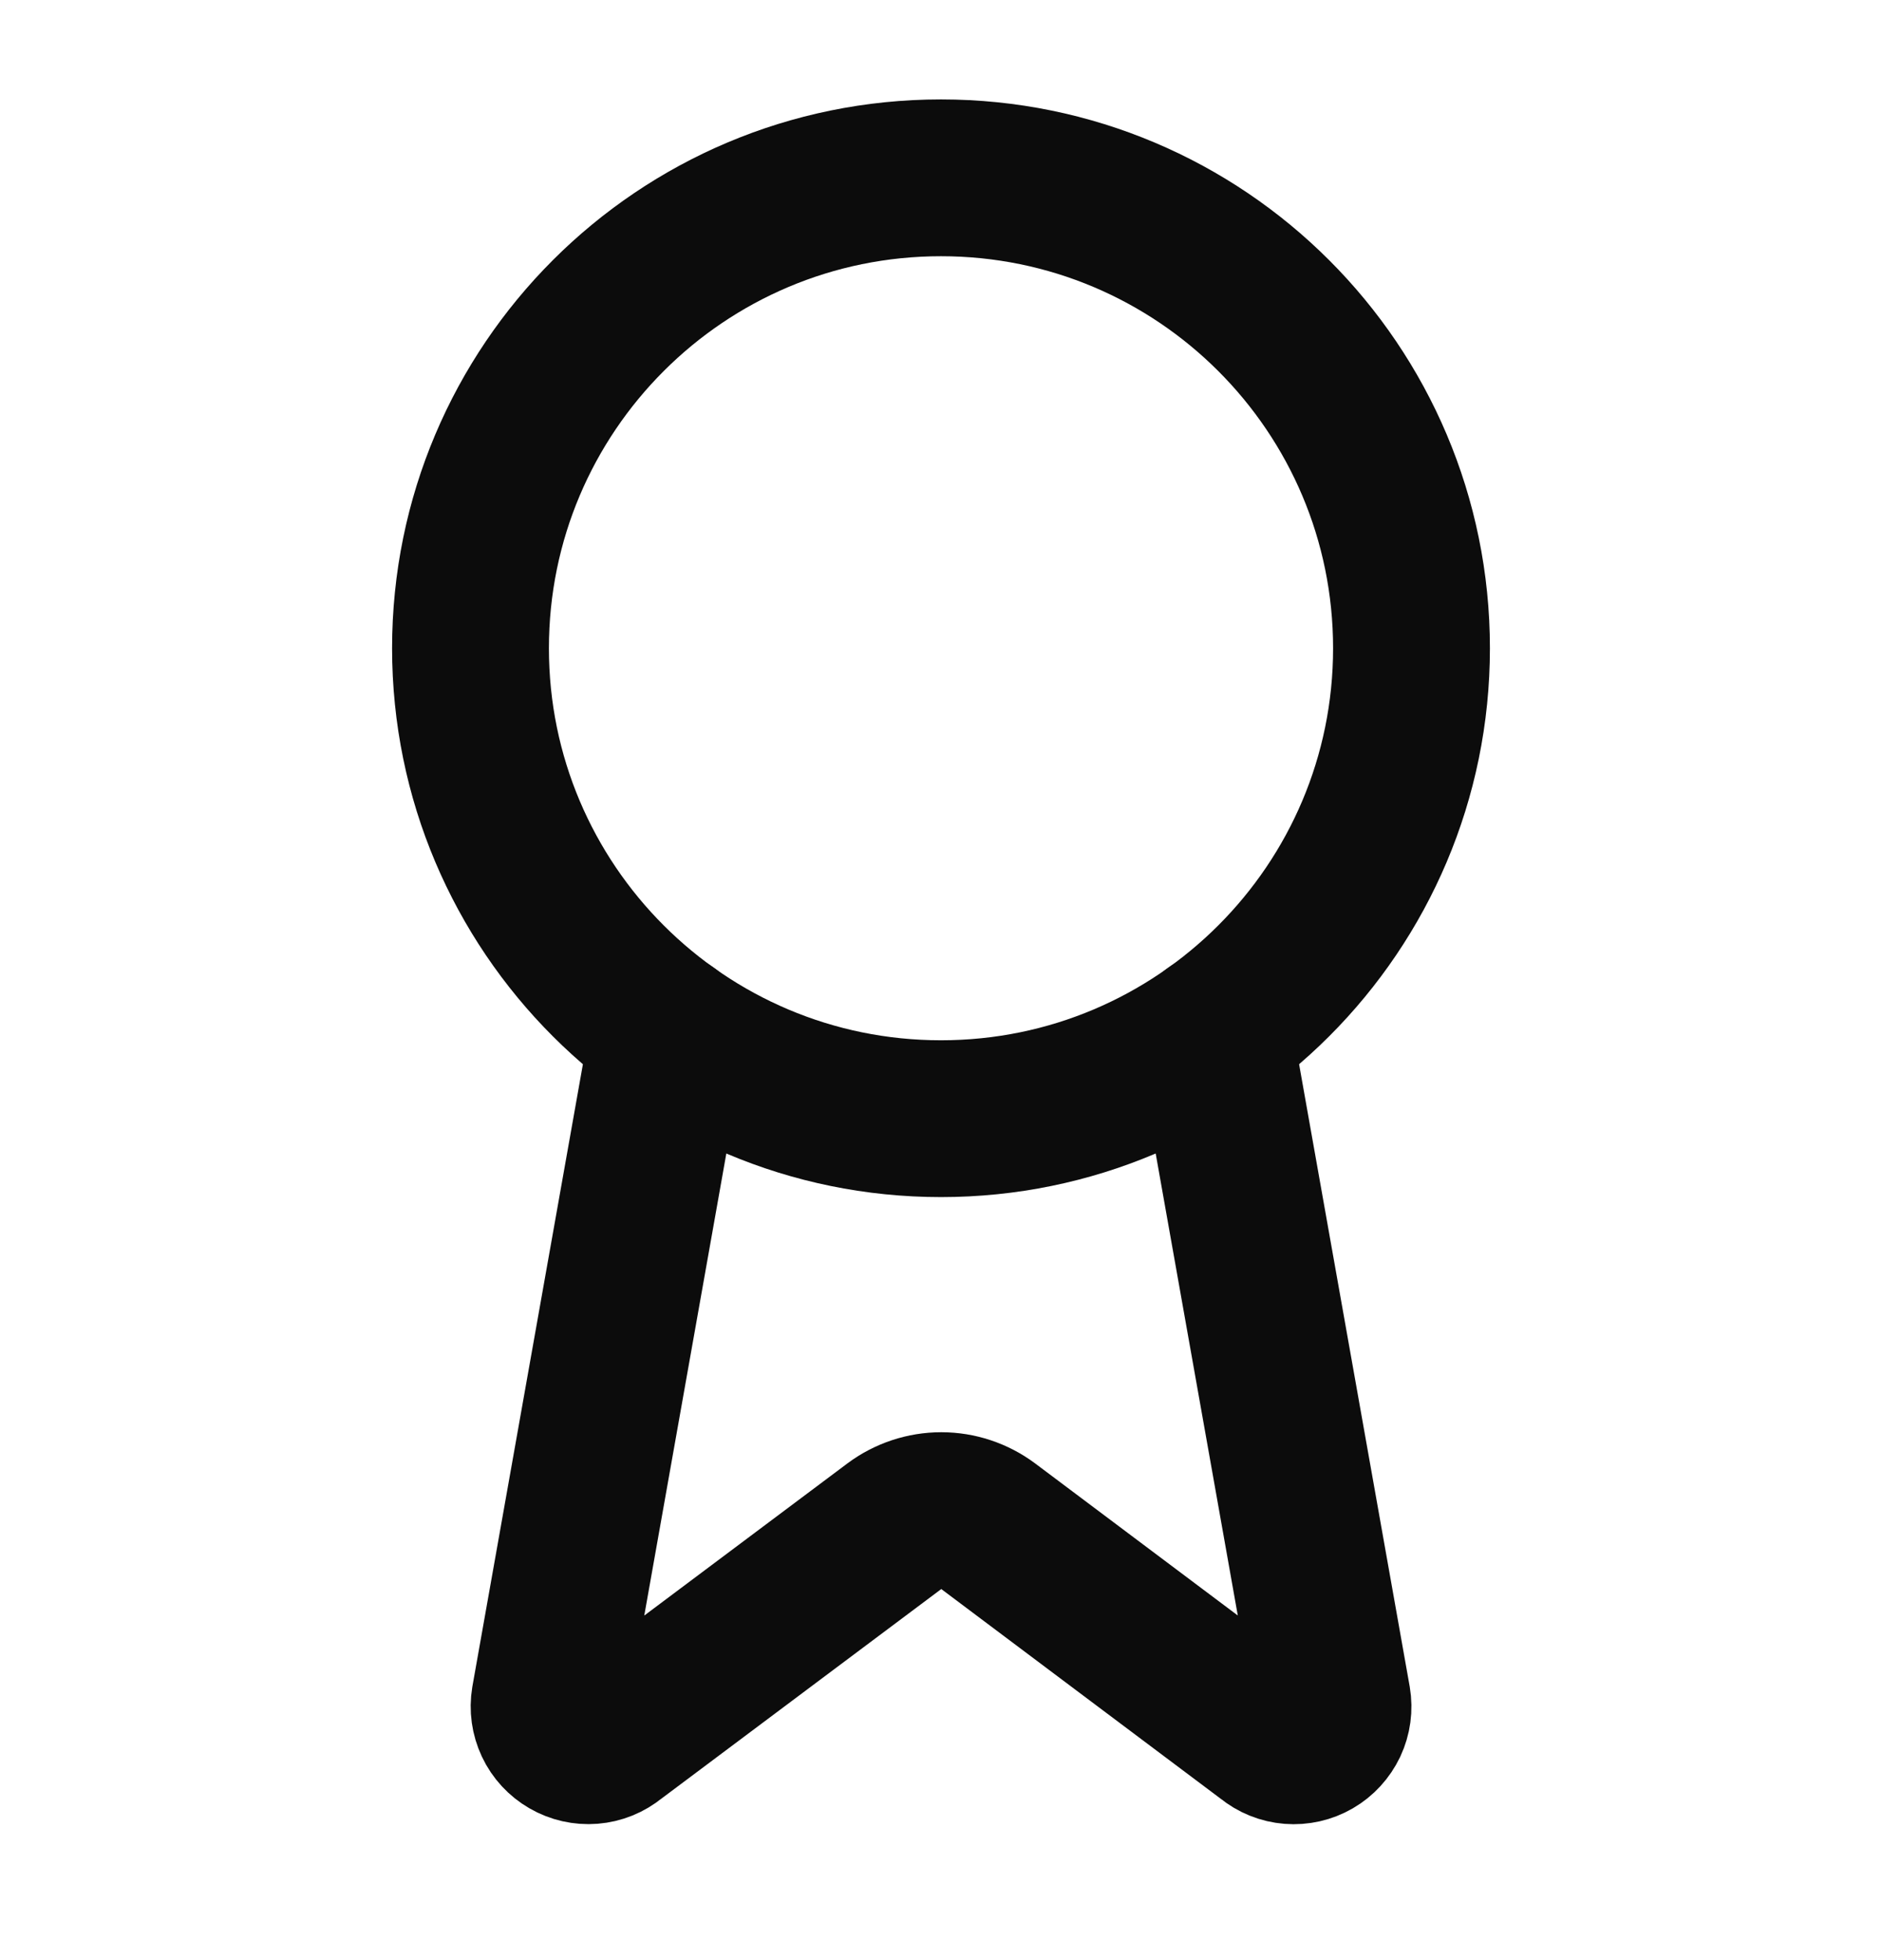
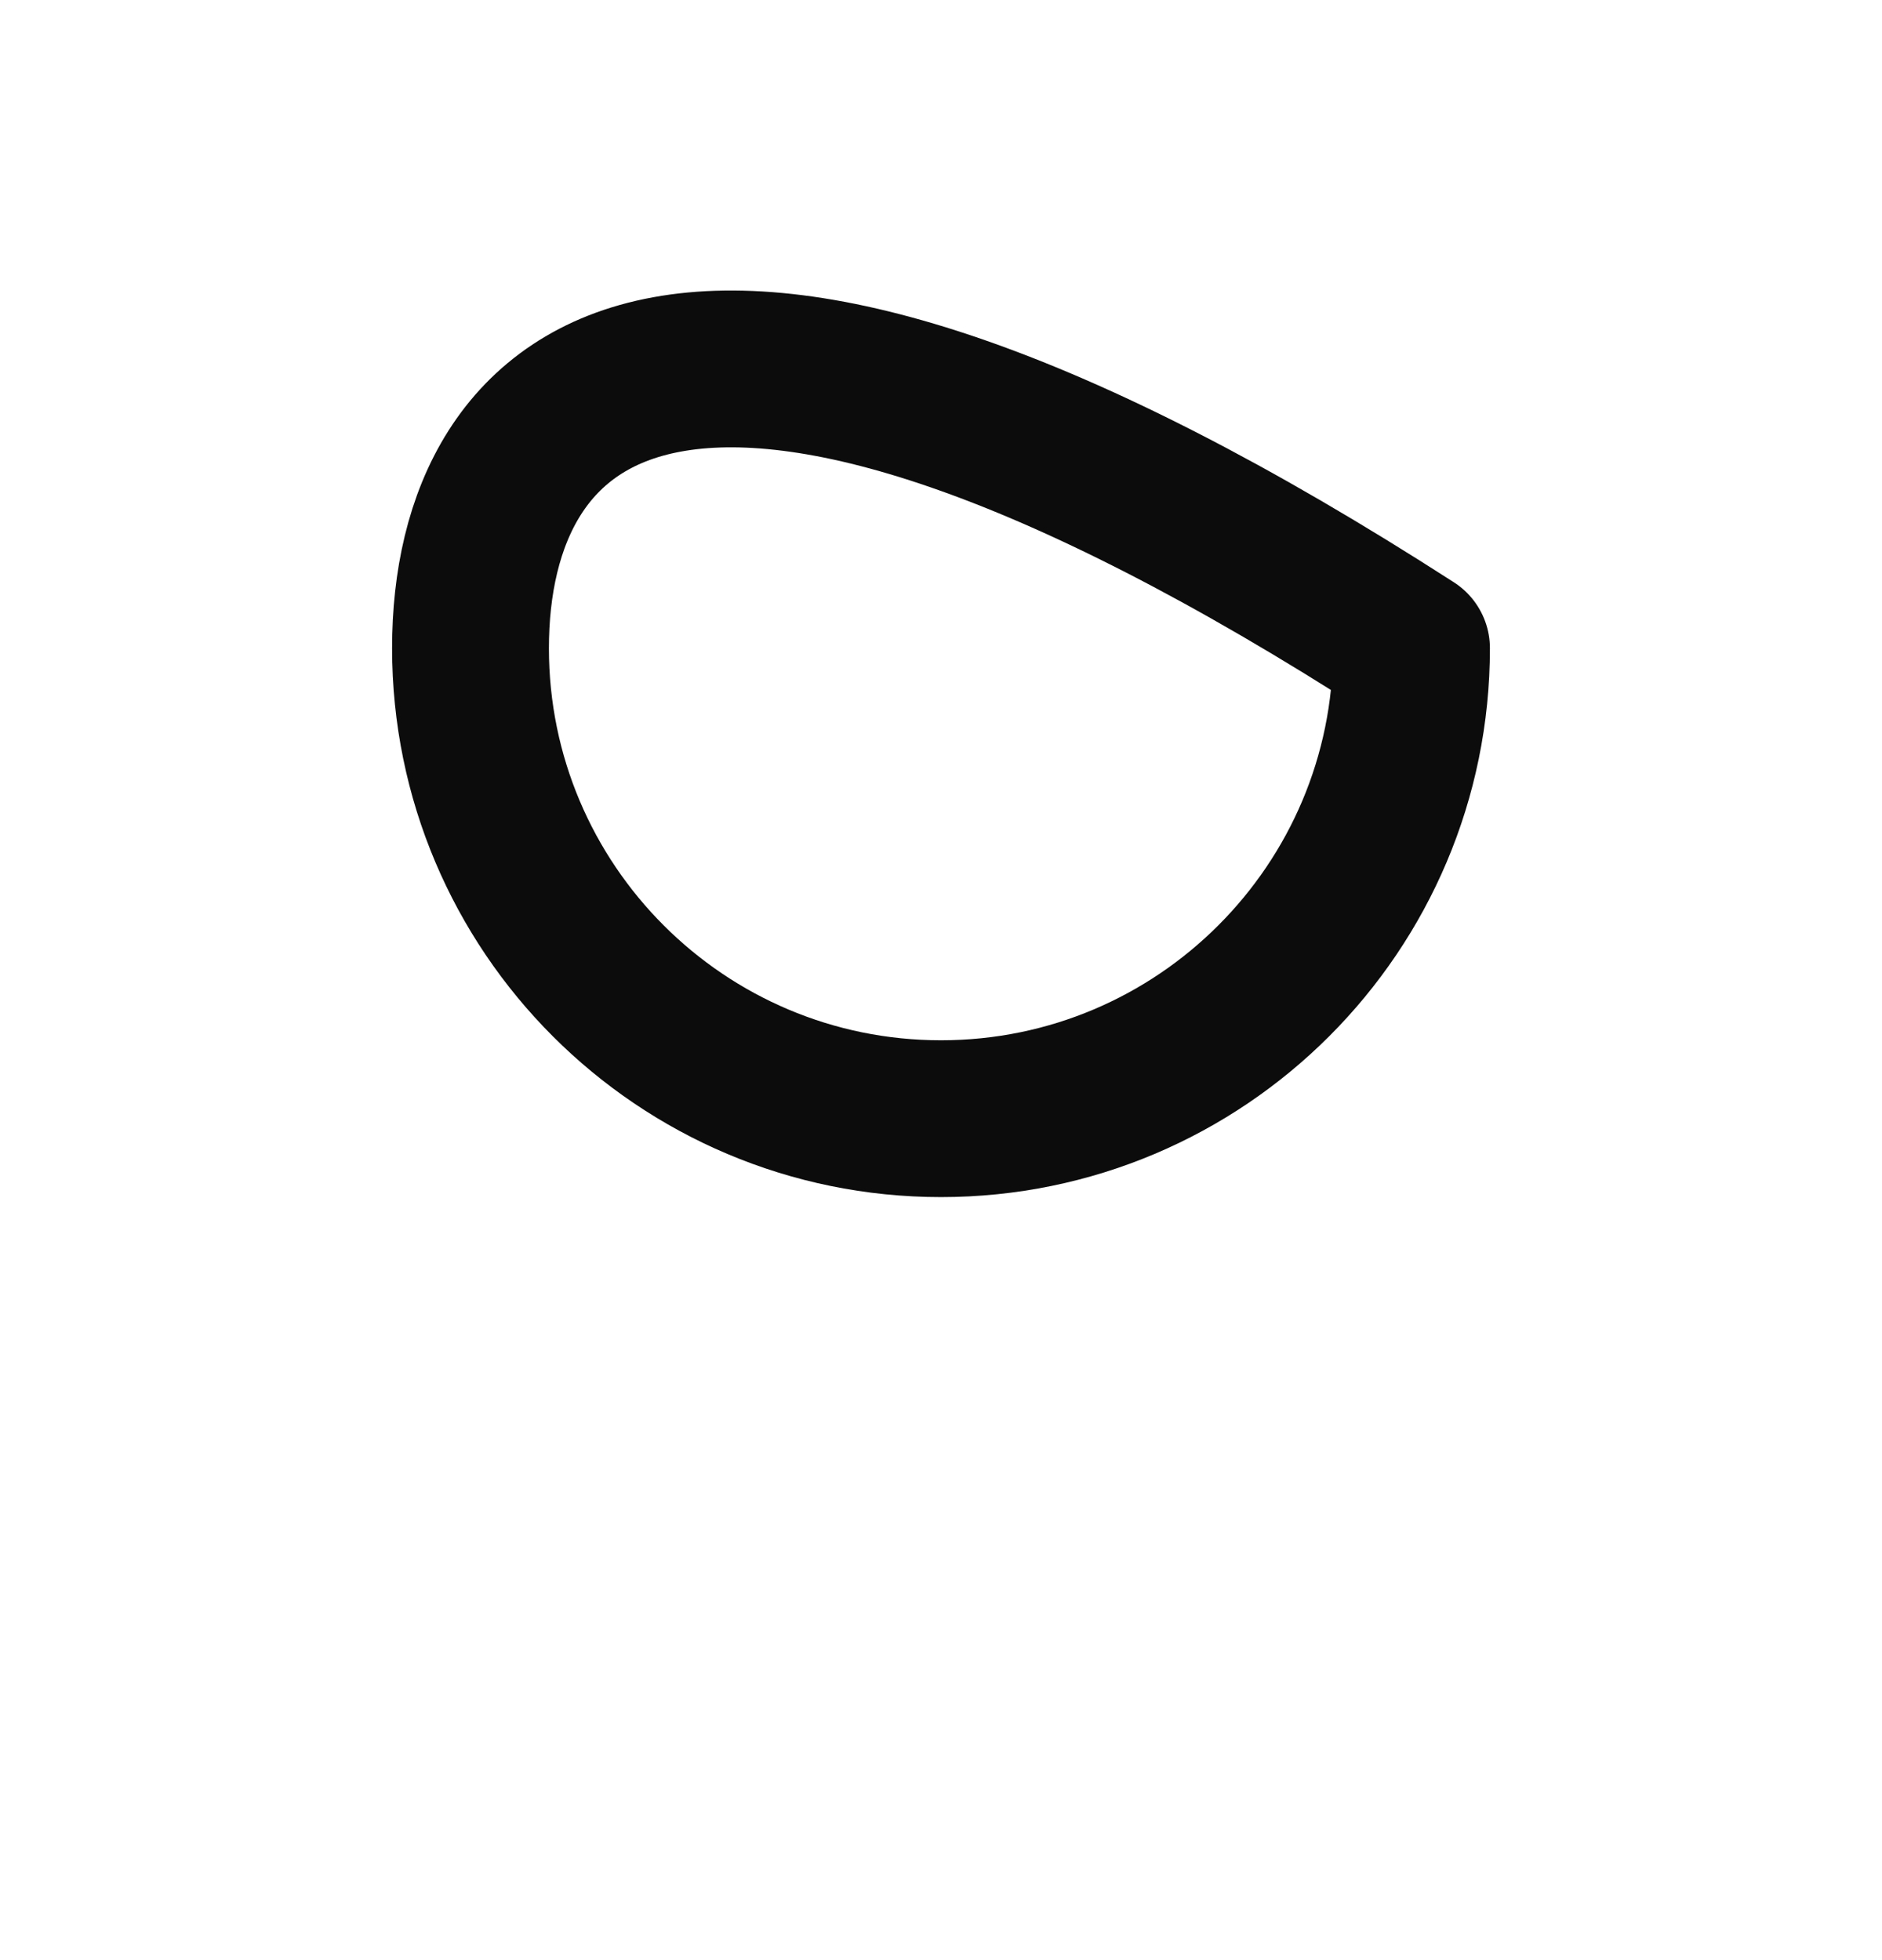
<svg xmlns="http://www.w3.org/2000/svg" fill="none" viewBox="0 0 24 25" height="25" width="24">
-   <path stroke-linejoin="round" stroke-linecap="round" stroke-width="2" stroke="#0C0C0C" d="M15.477 13.157L16.992 21.683C17.009 21.784 16.995 21.887 16.952 21.979C16.908 22.071 16.838 22.148 16.75 22.199C16.662 22.25 16.56 22.273 16.459 22.265C16.357 22.257 16.261 22.218 16.182 22.153L12.602 19.466C12.429 19.337 12.219 19.267 12.004 19.267C11.788 19.267 11.578 19.337 11.405 19.466L7.819 22.152C7.74 22.217 7.644 22.256 7.542 22.264C7.441 22.272 7.34 22.249 7.252 22.198C7.164 22.147 7.093 22.071 7.05 21.979C7.007 21.887 6.992 21.784 7.009 21.683L8.523 13.157" />
-   <path stroke-linejoin="round" stroke-linecap="round" stroke-width="2" stroke="#0C0C0C" d="M12 14.268C15.314 14.268 18 11.581 18 8.268C18 4.954 15.314 2.268 12 2.268C8.686 2.268 6 4.954 6 8.268C6 11.581 8.686 14.268 12 14.268Z" />
+   <path stroke-linejoin="round" stroke-linecap="round" stroke-width="2" stroke="#0C0C0C" d="M12 14.268C15.314 14.268 18 11.581 18 8.268C8.686 2.268 6 4.954 6 8.268C6 11.581 8.686 14.268 12 14.268Z" />
</svg>